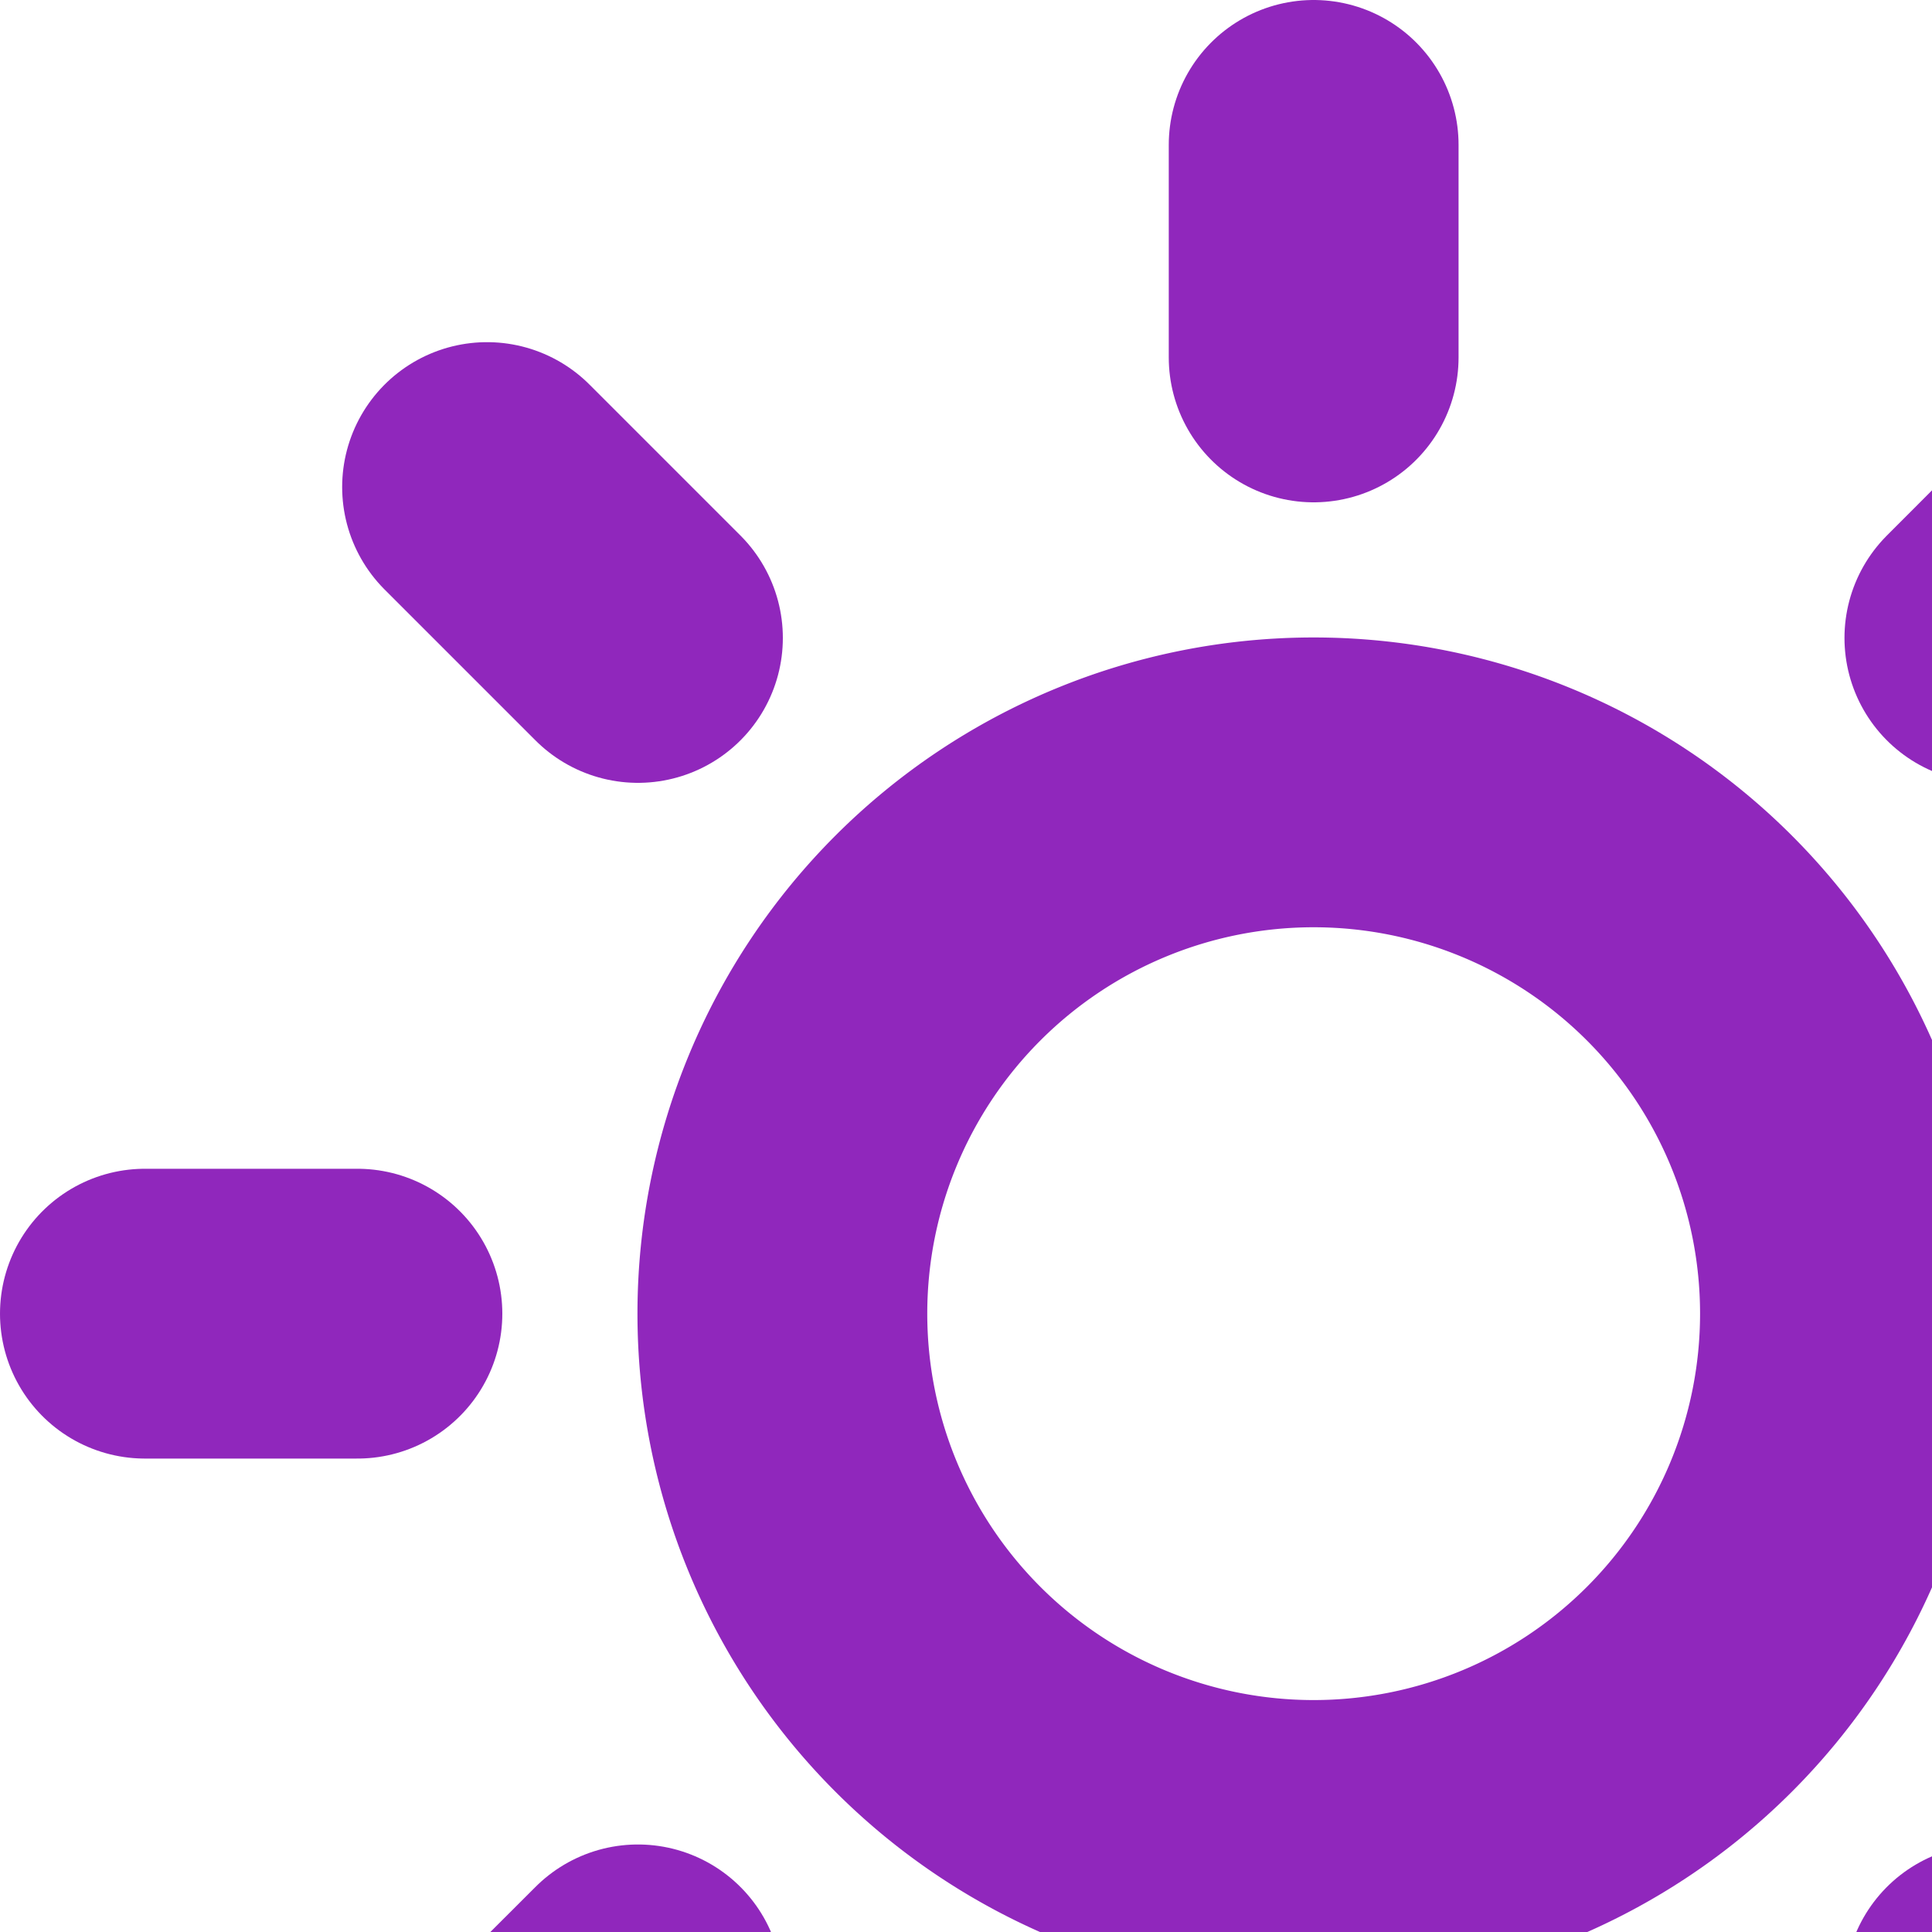
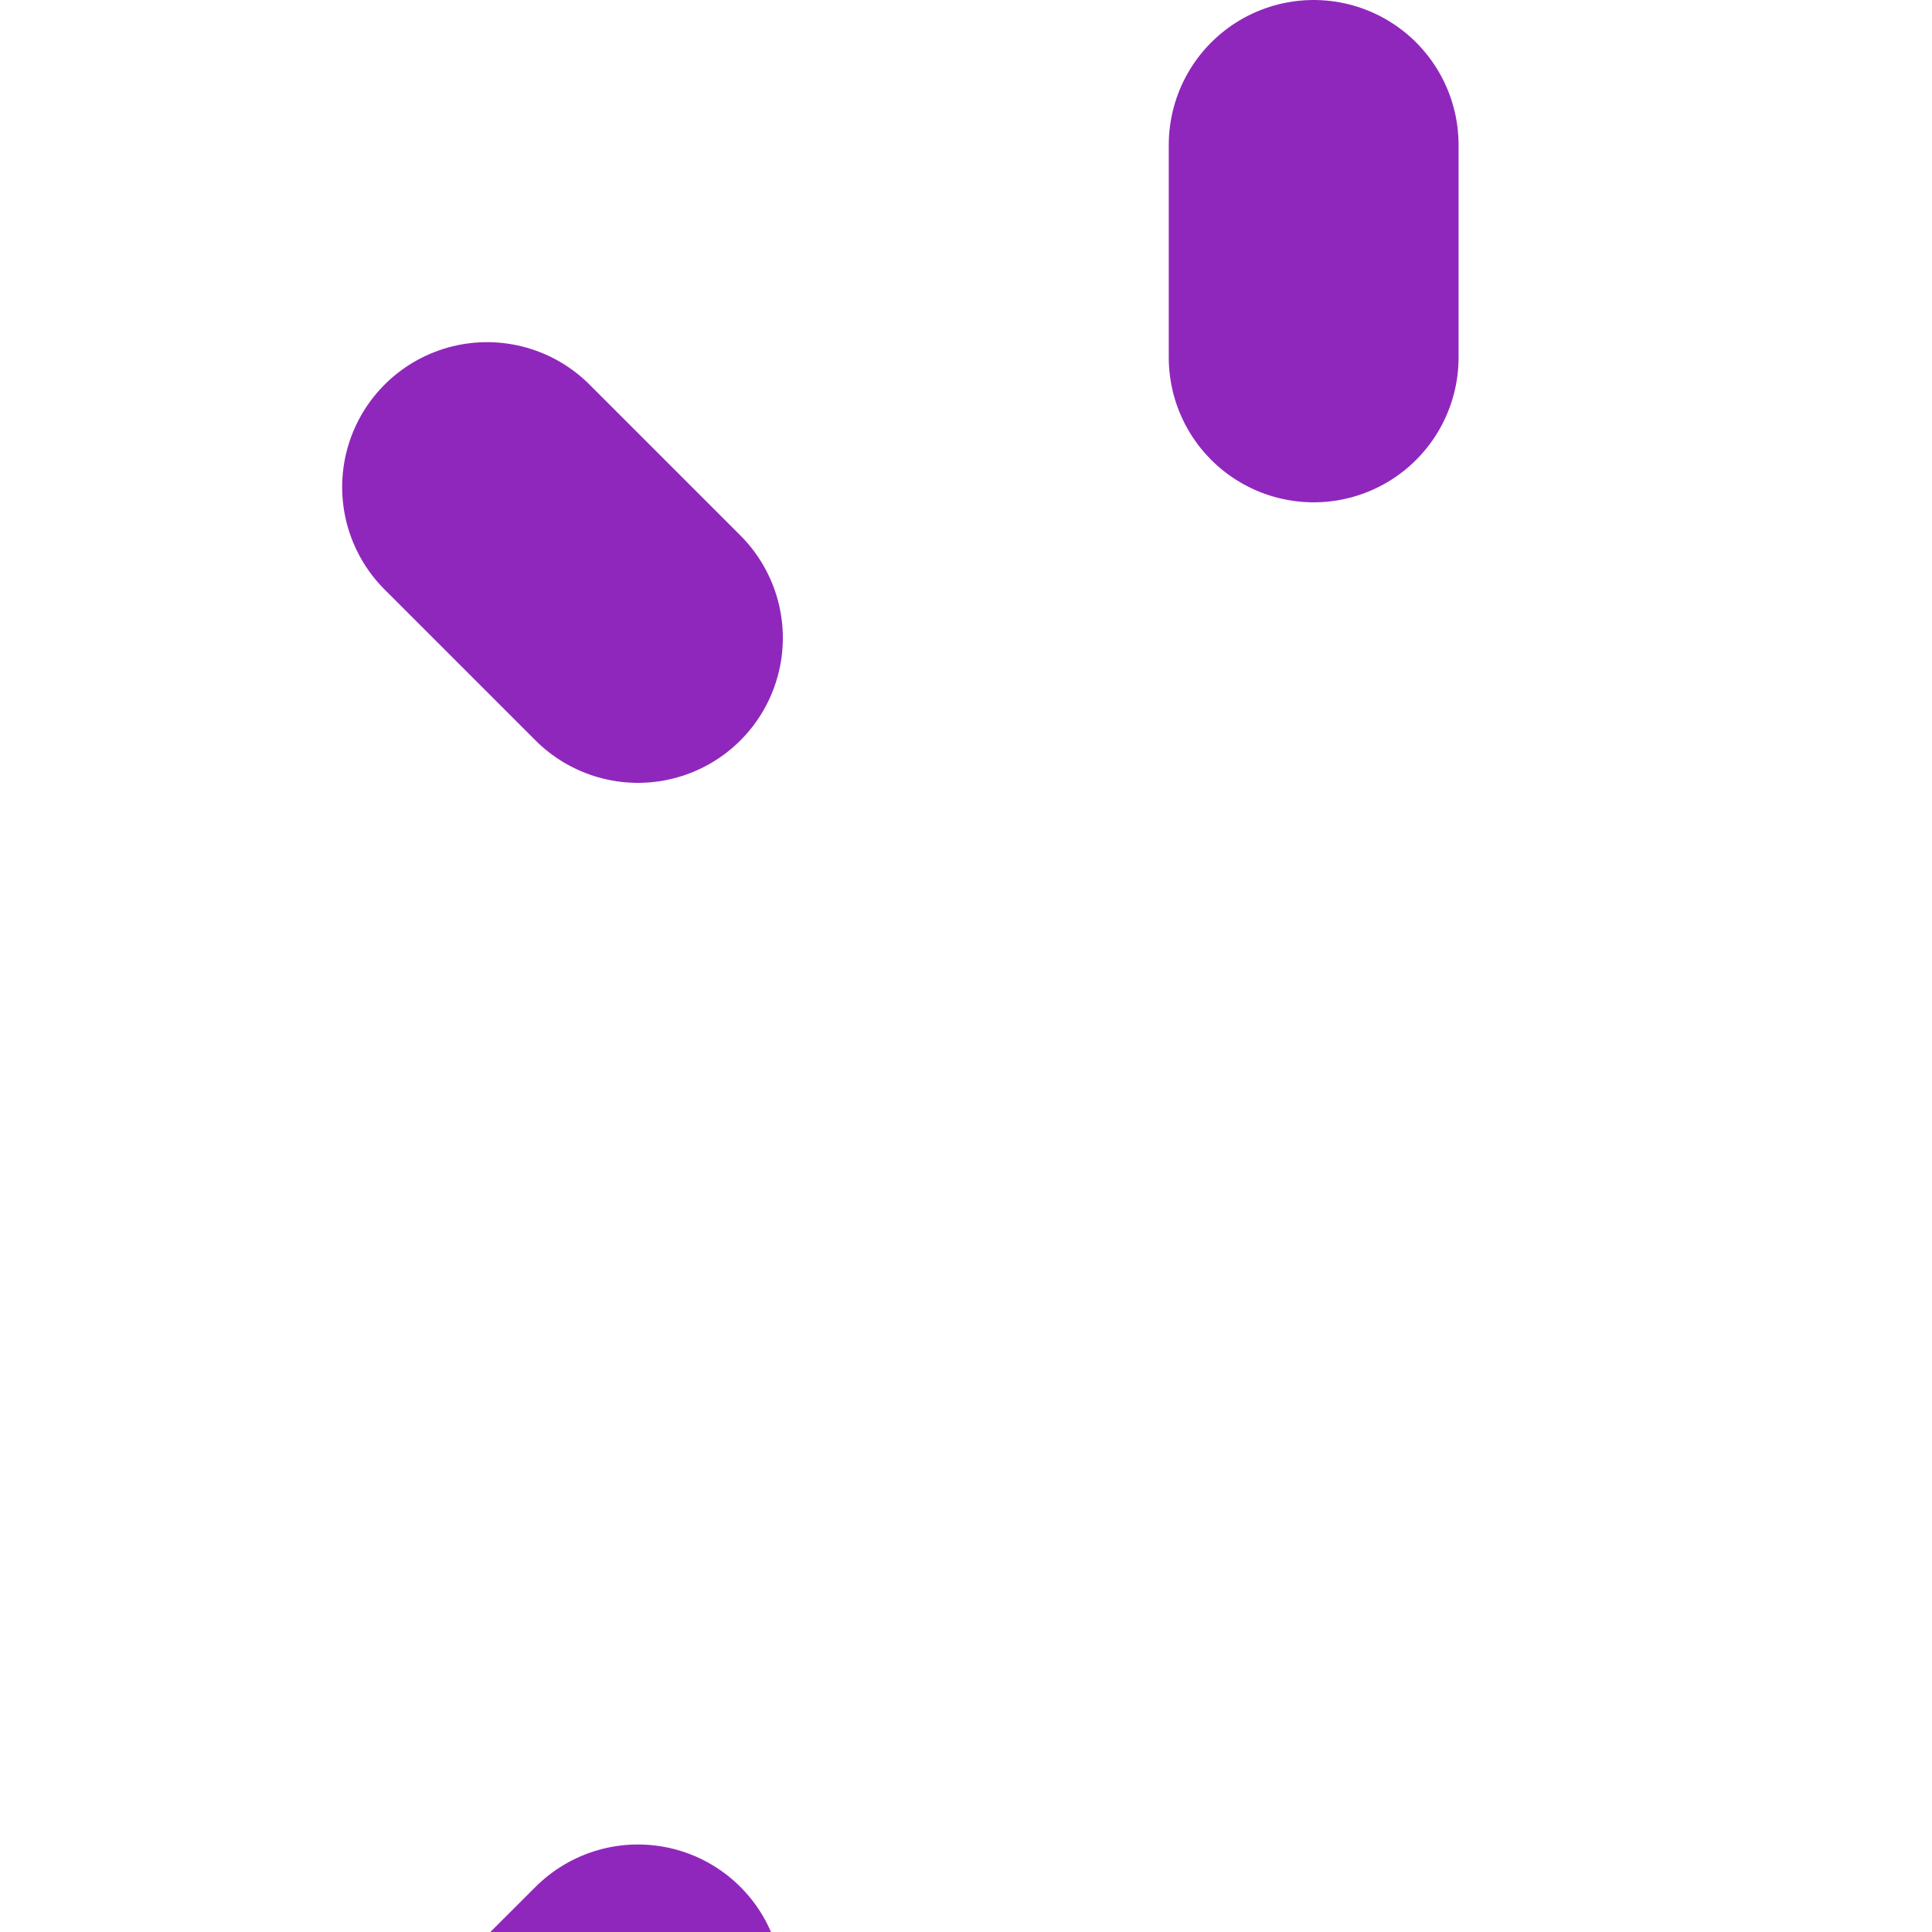
<svg xmlns="http://www.w3.org/2000/svg" width="20" height="20" viewBox="0 0 20 20">
  <g transform="translate(1.5 1.5)">
-     <path d="M21.5,16A5.5,5.5,0,1,1,16,10.5,5.5,5.5,0,0,1,21.5,16Z" transform="translate(-3.901 -3.901)" fill="none" stroke="#9027bc" stroke-linecap="round" stroke-linejoin="round" stroke-width="3" />
    <path d="M18,1.5V3.7" transform="translate(-5.901 -1.5)" fill="none" stroke="#9027bc" stroke-linecap="round" stroke-linejoin="round" stroke-width="3" />
    <path d="M18,31.5v2.2" transform="translate(-5.901 -9.502)" fill="none" stroke="#9027bc" stroke-linecap="round" stroke-linejoin="round" stroke-width="3" />
    <path d="M6.33,6.33,7.892,7.892" transform="translate(-2.788 -2.788)" fill="none" stroke="#9027bc" stroke-linecap="round" stroke-linejoin="round" stroke-width="3" />
-     <path d="M27.54,27.54,29.1,29.1" transform="translate(-8.446 -8.446)" fill="none" stroke="#9027bc" stroke-linecap="round" stroke-linejoin="round" stroke-width="3" />
-     <path d="M1.5,18H3.7" transform="translate(-1.5 -5.901)" fill="none" stroke="#9027bc" stroke-linecap="round" stroke-linejoin="round" stroke-width="3" />
-     <path d="M31.5,18h2.2" transform="translate(-9.502 -5.901)" fill="none" stroke="#9027bc" stroke-linecap="round" stroke-linejoin="round" stroke-width="3" />
    <path d="M6.33,29.1,7.892,27.54" transform="translate(-2.788 -8.446)" fill="none" stroke="#9027bc" stroke-linecap="round" stroke-linejoin="round" stroke-width="3" />
-     <path d="M27.54,7.892,29.1,6.33" transform="translate(-8.446 -2.788)" fill="none" stroke="#9027bc" stroke-linecap="round" stroke-linejoin="round" stroke-width="3" />
  </g>
</svg>